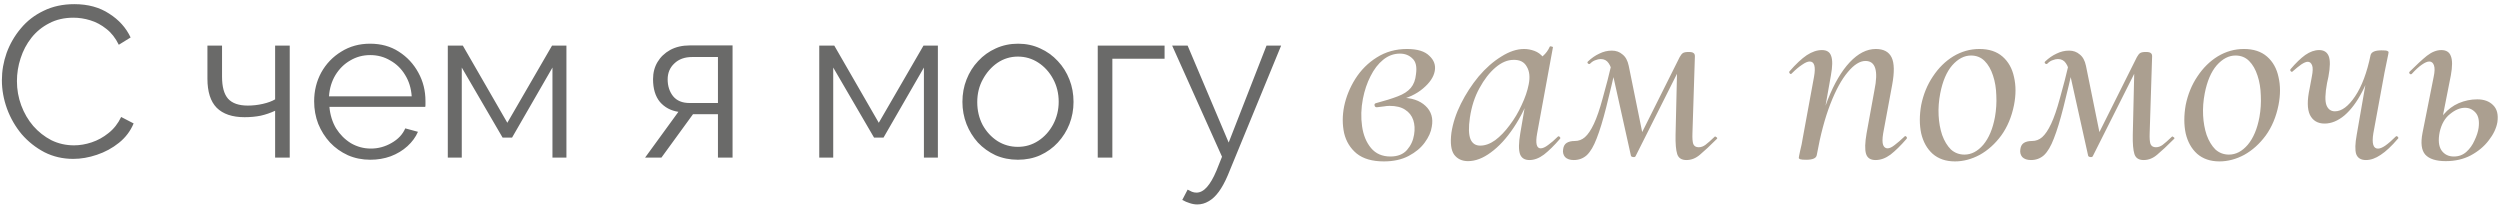
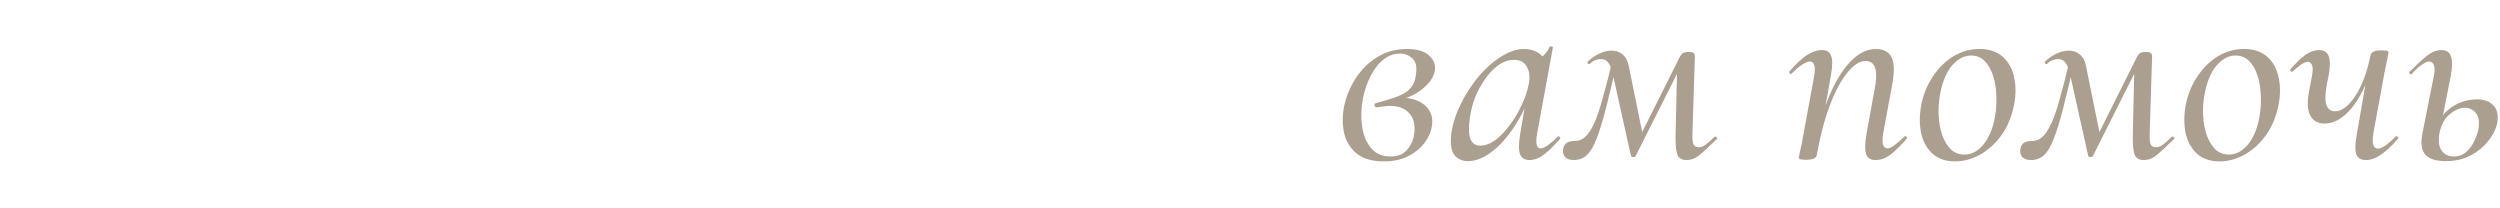
<svg xmlns="http://www.w3.org/2000/svg" width="349" height="29" viewBox="0 0 349 29" fill="none">
-   <path d="M0.264 11.2C0.264 9.9 0.484 8.63 0.924 7.39C1.384 6.13 2.044 4.99 2.904 3.97C3.764 2.93 4.824 2.11 6.084 1.51C7.344 0.89 8.774 0.58 10.374 0.58C12.274 0.58 13.894 1.02 15.234 1.9C16.594 2.76 17.594 3.87 18.234 5.23L16.584 6.25C16.124 5.31 15.544 4.57 14.844 4.03C14.144 3.47 13.394 3.07 12.594 2.83C11.814 2.59 11.034 2.47 10.254 2.47C8.974 2.47 7.844 2.73 6.864 3.25C5.884 3.75 5.054 4.43 4.374 5.29C3.714 6.13 3.214 7.08 2.874 8.14C2.534 9.18 2.364 10.24 2.364 11.32C2.364 12.5 2.564 13.63 2.964 14.71C3.364 15.79 3.924 16.75 4.644 17.59C5.364 18.41 6.204 19.07 7.164 19.57C8.144 20.05 9.204 20.29 10.344 20.29C11.144 20.29 11.964 20.15 12.804 19.87C13.644 19.59 14.424 19.16 15.144 18.58C15.884 18 16.474 17.25 16.914 16.33L18.654 17.23C18.214 18.29 17.534 19.19 16.614 19.93C15.694 20.67 14.664 21.23 13.524 21.61C12.404 21.99 11.304 22.18 10.224 22.18C8.764 22.18 7.424 21.87 6.204 21.25C4.984 20.61 3.924 19.77 3.024 18.73C2.144 17.67 1.464 16.49 0.984 15.19C0.504 13.87 0.264 12.54 0.264 11.2ZM38.407 22V15.46C37.767 15.76 37.097 15.99 36.397 16.15C35.697 16.29 34.947 16.36 34.147 16.36C32.427 16.36 31.127 15.92 30.247 15.04C29.387 14.16 28.957 12.81 28.957 10.99V6.37H30.997V10.72C30.997 12.12 31.277 13.14 31.837 13.78C32.417 14.42 33.337 14.74 34.597 14.74C35.297 14.74 35.997 14.66 36.697 14.5C37.397 14.34 37.967 14.13 38.407 13.87V6.37H40.447V22H38.407ZM51.685 22.3C50.566 22.3 49.526 22.09 48.566 21.67C47.605 21.23 46.776 20.64 46.075 19.9C45.376 19.14 44.825 18.27 44.425 17.29C44.045 16.31 43.855 15.26 43.855 14.14C43.855 12.68 44.185 11.34 44.846 10.12C45.526 8.9 46.456 7.93 47.636 7.21C48.816 6.47 50.156 6.1 51.656 6.1C53.196 6.1 54.535 6.47 55.675 7.21C56.836 7.95 57.745 8.93 58.406 10.15C59.066 11.35 59.395 12.67 59.395 14.11C59.395 14.27 59.395 14.43 59.395 14.59C59.395 14.73 59.386 14.84 59.365 14.92H45.986C46.086 16.04 46.395 17.04 46.916 17.92C47.456 18.78 48.145 19.47 48.986 19.99C49.846 20.49 50.776 20.74 51.776 20.74C52.795 20.74 53.755 20.48 54.656 19.96C55.575 19.44 56.215 18.76 56.575 17.92L58.346 18.4C58.026 19.14 57.535 19.81 56.876 20.41C56.215 21.01 55.435 21.48 54.535 21.82C53.656 22.14 52.706 22.3 51.685 22.3ZM45.925 13.45H57.475C57.395 12.31 57.086 11.31 56.545 10.45C56.026 9.59 55.336 8.92 54.475 8.44C53.636 7.94 52.706 7.69 51.685 7.69C50.666 7.69 49.736 7.94 48.895 8.44C48.056 8.92 47.365 9.6 46.825 10.48C46.306 11.34 46.005 12.33 45.925 13.45ZM62.513 22V6.37H64.613L70.823 17.14L77.063 6.37H79.073V22H77.123V9.43L71.483 19.21H70.163L64.463 9.43V22H62.513ZM90.055 22L94.705 15.61C93.645 15.45 92.785 14.99 92.125 14.23C91.485 13.45 91.165 12.39 91.165 11.05C91.165 10.15 91.375 9.35 91.795 8.65C92.215 7.95 92.805 7.39 93.565 6.97C94.345 6.55 95.255 6.34 96.295 6.34H102.265V22H100.225V15.94H96.745L92.335 22H90.055ZM96.265 14.38H100.225V7.96H96.625C95.585 7.96 94.755 8.26 94.135 8.86C93.515 9.44 93.205 10.18 93.205 11.08C93.205 12 93.455 12.78 93.955 13.42C94.475 14.06 95.245 14.38 96.265 14.38ZM114.368 22V6.37H116.468L122.678 17.14L128.918 6.37H130.928V22H128.978V9.43L123.338 19.21H122.018L116.318 9.43V22H114.368ZM142.094 22.3C140.974 22.3 139.934 22.09 138.974 21.67C138.034 21.23 137.214 20.64 136.514 19.9C135.834 19.14 135.304 18.28 134.924 17.32C134.544 16.34 134.354 15.31 134.354 14.23C134.354 13.11 134.544 12.07 134.924 11.11C135.304 10.13 135.844 9.27 136.544 8.53C137.244 7.77 138.064 7.18 139.004 6.76C139.964 6.32 141.004 6.1 142.124 6.1C143.244 6.1 144.274 6.32 145.214 6.76C146.154 7.18 146.974 7.77 147.674 8.53C148.374 9.27 148.914 10.13 149.294 11.11C149.674 12.07 149.864 13.11 149.864 14.23C149.864 15.31 149.674 16.34 149.294 17.32C148.914 18.28 148.374 19.14 147.674 19.9C146.994 20.64 146.174 21.23 145.214 21.67C144.274 22.09 143.234 22.3 142.094 22.3ZM136.424 14.26C136.424 15.42 136.674 16.48 137.174 17.44C137.694 18.38 138.384 19.13 139.244 19.69C140.104 20.23 141.054 20.5 142.094 20.5C143.134 20.5 144.084 20.22 144.944 19.66C145.804 19.1 146.494 18.34 147.014 17.38C147.534 16.4 147.794 15.34 147.794 14.2C147.794 13.04 147.534 11.98 147.014 11.02C146.494 10.06 145.804 9.3 144.944 8.74C144.084 8.18 143.134 7.9 142.094 7.9C141.054 7.9 140.104 8.19 139.244 8.77C138.404 9.35 137.724 10.12 137.204 11.08C136.684 12.02 136.424 13.08 136.424 14.26ZM153.245 22V6.37H162.575V8.2H155.285V22H153.245ZM167.144 28.54C166.804 28.54 166.454 28.48 166.094 28.36C165.754 28.26 165.404 28.11 165.044 27.91L165.794 26.47C166.014 26.59 166.214 26.69 166.394 26.77C166.594 26.85 166.804 26.89 167.024 26.89C167.544 26.89 168.034 26.63 168.494 26.11C168.954 25.59 169.394 24.83 169.814 23.83L170.594 21.88L163.634 6.37H165.794L171.524 19.9L176.804 6.37H178.844L171.404 24.46C171.004 25.4 170.584 26.17 170.144 26.77C169.704 27.37 169.234 27.81 168.734 28.09C168.234 28.39 167.704 28.54 167.144 28.54Z" fill="#6A6A69" />
  <path d="M193.186 22.532C191.564 22.532 190.298 22.165 189.386 21.43C188.499 20.695 187.916 19.745 187.638 18.58C187.384 17.389 187.384 16.148 187.638 14.856C187.916 13.513 188.436 12.234 189.196 11.018C189.981 9.777 190.982 8.776 192.198 8.016C193.439 7.231 194.845 6.838 196.416 6.838C197.86 6.838 198.898 7.155 199.532 7.788C200.19 8.396 200.444 9.105 200.292 9.916C200.14 10.752 199.595 11.563 198.658 12.348C197.746 13.133 196.53 13.703 195.01 14.058L195.58 13.64C197.049 13.64 198.189 14.02 199 14.78C199.81 15.54 200.102 16.515 199.874 17.706C199.772 18.415 199.443 19.15 198.886 19.91C198.354 20.645 197.606 21.265 196.644 21.772C195.681 22.279 194.528 22.532 193.186 22.532ZM194.098 21.848C195.111 21.848 195.884 21.544 196.416 20.936C196.948 20.328 197.277 19.619 197.404 18.808C197.53 18.048 197.492 17.364 197.29 16.756C197.087 16.148 196.707 15.667 196.15 15.312C195.618 14.957 194.896 14.78 193.984 14.78C193.73 14.78 193.464 14.805 193.186 14.856C192.907 14.881 192.59 14.919 192.236 14.97C192.058 14.995 191.944 14.919 191.894 14.742C191.843 14.565 191.906 14.451 192.084 14.4C193.325 14.071 194.338 13.754 195.124 13.45C195.934 13.146 196.542 12.753 196.948 12.272C197.353 11.791 197.594 11.157 197.67 10.372C197.822 9.333 197.657 8.599 197.176 8.168C196.72 7.712 196.137 7.484 195.428 7.484C194.566 7.484 193.781 7.775 193.072 8.358C192.388 8.915 191.805 9.675 191.324 10.638C190.842 11.575 190.488 12.627 190.26 13.792C190.006 15.109 189.968 16.389 190.146 17.63C190.323 18.871 190.741 19.885 191.4 20.67C192.058 21.455 192.958 21.848 194.098 21.848ZM204.933 22.494C204.097 22.494 203.451 22.19 202.995 21.582C202.565 20.974 202.438 19.961 202.615 18.542C202.818 17.199 203.261 15.844 203.945 14.476C204.629 13.108 205.453 11.841 206.415 10.676C207.403 9.511 208.455 8.586 209.569 7.902C210.684 7.193 211.748 6.838 212.761 6.838C213.243 6.838 213.724 6.927 214.205 7.104C214.687 7.281 215.092 7.573 215.421 7.978C215.776 8.358 215.979 8.877 216.029 9.536L214.205 8.434C214.56 8.383 214.953 8.181 215.383 7.826C215.814 7.446 216.131 7.015 216.333 6.534C216.384 6.458 216.473 6.445 216.599 6.496C216.751 6.521 216.815 6.559 216.789 6.61L214.585 18.618C214.332 20.011 214.497 20.708 215.079 20.708C215.358 20.708 215.7 20.556 216.105 20.252C216.536 19.948 216.992 19.555 217.473 19.074C217.549 18.998 217.638 19.011 217.739 19.112C217.841 19.213 217.853 19.302 217.777 19.378C216.967 20.315 216.219 21.05 215.535 21.582C214.851 22.089 214.18 22.342 213.521 22.342C212.837 22.342 212.394 22.063 212.191 21.506C211.989 20.923 212.001 19.961 212.229 18.618L213.141 13.298L213.825 12.652C213.141 14.628 212.293 16.363 211.279 17.858C210.291 19.327 209.24 20.467 208.125 21.278C207.036 22.089 205.972 22.494 204.933 22.494ZM206.643 20.328C207.327 20.328 208.024 20.075 208.733 19.568C209.443 19.036 210.114 18.339 210.747 17.478C211.406 16.617 211.963 15.679 212.419 14.666C212.901 13.653 213.23 12.69 213.407 11.778C213.61 10.765 213.521 9.941 213.141 9.308C212.787 8.649 212.166 8.333 211.279 8.358C210.443 8.358 209.607 8.713 208.771 9.422C207.935 10.131 207.188 11.094 206.529 12.31C205.871 13.501 205.427 14.869 205.199 16.414C204.997 17.782 205.022 18.783 205.275 19.416C205.529 20.024 205.985 20.328 206.643 20.328ZM235.429 22.342C234.745 22.342 234.315 22.063 234.137 21.506C233.96 20.949 233.884 20.049 233.909 18.808L234.137 9.042L235.353 7.826L228.323 21.81C228.273 21.911 228.159 21.949 227.981 21.924C227.804 21.899 227.703 21.835 227.677 21.734L225.169 10.448C225.017 9.713 224.815 9.169 224.561 8.814C224.308 8.434 223.941 8.244 223.459 8.244C223.231 8.244 222.991 8.295 222.737 8.396C222.484 8.472 222.243 8.624 222.015 8.852C221.939 8.953 221.838 8.966 221.711 8.89C221.585 8.789 221.572 8.687 221.673 8.586C222.18 8.105 222.712 7.737 223.269 7.484C223.827 7.205 224.409 7.066 225.017 7.066C225.6 7.066 226.094 7.243 226.499 7.598C226.93 7.927 227.221 8.459 227.373 9.194L229.387 19.112L228.209 20.518L234.479 7.978C234.631 7.699 234.783 7.509 234.935 7.408C235.087 7.307 235.353 7.256 235.733 7.256C236.088 7.256 236.316 7.307 236.417 7.408C236.544 7.484 236.607 7.636 236.607 7.864L236.265 18.618C236.24 19.302 236.278 19.796 236.379 20.1C236.506 20.404 236.759 20.556 237.139 20.556C237.469 20.556 237.785 20.442 238.089 20.214C238.393 19.986 238.824 19.606 239.381 19.074C239.407 19.023 239.483 19.049 239.609 19.15C239.736 19.226 239.761 19.302 239.685 19.378C238.723 20.341 237.937 21.075 237.329 21.582C236.747 22.089 236.113 22.342 235.429 22.342ZM219.697 22.342C219.165 22.342 218.76 22.203 218.481 21.924C218.228 21.62 218.139 21.253 218.215 20.822C218.266 20.417 218.431 20.125 218.709 19.948C218.988 19.771 219.368 19.682 219.849 19.682C220.381 19.682 220.85 19.505 221.255 19.15C221.686 18.77 222.104 18.149 222.509 17.288C222.915 16.427 223.32 15.249 223.725 13.754C224.156 12.259 224.637 10.385 225.169 8.13L225.815 8.282C225.207 10.967 224.675 13.209 224.219 15.008C223.763 16.807 223.32 18.251 222.889 19.34C222.484 20.404 222.028 21.177 221.521 21.658C221.015 22.114 220.407 22.342 219.697 22.342ZM261.827 22.342C261.118 22.342 260.675 22.051 260.497 21.468C260.32 20.885 260.345 19.935 260.573 18.618L261.675 12.576C262.233 9.865 261.815 8.51 260.421 8.51C259.636 8.51 258.813 9.029 257.951 10.068C257.09 11.081 256.279 12.563 255.519 14.514C254.759 16.465 254.126 18.846 253.619 21.658L253.087 21.62C253.619 18.656 254.316 16.072 255.177 13.868C256.064 11.639 257.077 9.916 258.217 8.7C259.383 7.459 260.599 6.838 261.865 6.838C262.955 6.838 263.689 7.231 264.069 8.016C264.449 8.801 264.475 10.081 264.145 11.854L262.891 18.618C262.765 19.378 262.765 19.923 262.891 20.252C263.018 20.556 263.221 20.708 263.499 20.708C263.778 20.708 264.107 20.556 264.487 20.252C264.893 19.948 265.349 19.555 265.855 19.074C265.931 18.973 266.02 18.973 266.121 19.074C266.223 19.175 266.235 19.277 266.159 19.378C265.349 20.315 264.601 21.05 263.917 21.582C263.233 22.089 262.537 22.342 261.827 22.342ZM252.137 22.304C251.732 22.304 251.453 22.279 251.301 22.228C251.175 22.177 251.111 22.114 251.111 22.038C251.111 21.962 251.175 21.633 251.301 21.05C251.453 20.467 251.58 19.847 251.681 19.188L253.239 10.714C253.493 9.295 253.29 8.586 252.631 8.586C252.353 8.586 251.998 8.738 251.567 9.042C251.137 9.321 250.655 9.726 250.123 10.258C250.047 10.359 249.959 10.359 249.857 10.258C249.756 10.131 249.743 10.03 249.819 9.954C250.706 8.941 251.504 8.193 252.213 7.712C252.948 7.231 253.657 6.99 254.341 6.99C255.025 6.99 255.456 7.269 255.633 7.826C255.836 8.383 255.823 9.283 255.595 10.524L253.619 21.658C253.543 22.089 253.049 22.304 252.137 22.304ZM272.91 22.532C271.643 22.532 270.604 22.177 269.794 21.468C269.008 20.759 268.476 19.809 268.198 18.618C267.944 17.427 267.944 16.11 268.198 14.666C268.502 13.171 269.046 11.841 269.832 10.676C270.617 9.485 271.567 8.548 272.682 7.864C273.822 7.18 275.038 6.838 276.33 6.838C277.672 6.838 278.749 7.193 279.56 7.902C280.37 8.611 280.902 9.561 281.156 10.752C281.434 11.943 281.434 13.247 281.156 14.666C280.826 16.313 280.231 17.731 279.37 18.922C278.508 20.087 277.508 20.987 276.368 21.62C275.228 22.228 274.075 22.532 272.91 22.532ZM274.24 21.582C275.202 21.582 276.076 21.126 276.862 20.214C277.647 19.277 278.192 17.985 278.496 16.338C278.673 15.325 278.736 14.324 278.686 13.336C278.66 12.323 278.508 11.398 278.23 10.562C277.951 9.701 277.558 9.017 277.052 8.51C276.545 8.003 275.912 7.75 275.152 7.75C274.214 7.75 273.34 8.206 272.53 9.118C271.744 10.03 271.187 11.335 270.858 13.032C270.655 14.071 270.579 15.097 270.63 16.11C270.68 17.098 270.845 18.01 271.124 18.846C271.428 19.682 271.833 20.353 272.34 20.86C272.872 21.341 273.505 21.582 274.24 21.582ZM299.257 22.342C298.573 22.342 298.143 22.063 297.965 21.506C297.788 20.949 297.712 20.049 297.737 18.808L297.965 9.042L299.181 7.826L292.151 21.81C292.101 21.911 291.987 21.949 291.809 21.924C291.632 21.899 291.531 21.835 291.505 21.734L288.997 10.448C288.845 9.713 288.643 9.169 288.389 8.814C288.136 8.434 287.769 8.244 287.287 8.244C287.059 8.244 286.819 8.295 286.565 8.396C286.312 8.472 286.071 8.624 285.843 8.852C285.767 8.953 285.666 8.966 285.539 8.89C285.413 8.789 285.4 8.687 285.501 8.586C286.008 8.105 286.54 7.737 287.097 7.484C287.655 7.205 288.237 7.066 288.845 7.066C289.428 7.066 289.922 7.243 290.327 7.598C290.758 7.927 291.049 8.459 291.201 9.194L293.215 19.112L292.037 20.518L298.307 7.978C298.459 7.699 298.611 7.509 298.763 7.408C298.915 7.307 299.181 7.256 299.561 7.256C299.916 7.256 300.144 7.307 300.245 7.408C300.372 7.484 300.435 7.636 300.435 7.864L300.093 18.618C300.068 19.302 300.106 19.796 300.207 20.1C300.334 20.404 300.587 20.556 300.967 20.556C301.297 20.556 301.613 20.442 301.917 20.214C302.221 19.986 302.652 19.606 303.209 19.074C303.235 19.023 303.311 19.049 303.437 19.15C303.564 19.226 303.589 19.302 303.513 19.378C302.551 20.341 301.765 21.075 301.157 21.582C300.575 22.089 299.941 22.342 299.257 22.342ZM283.525 22.342C282.993 22.342 282.588 22.203 282.309 21.924C282.056 21.62 281.967 21.253 282.043 20.822C282.094 20.417 282.259 20.125 282.537 19.948C282.816 19.771 283.196 19.682 283.677 19.682C284.209 19.682 284.678 19.505 285.083 19.15C285.514 18.77 285.932 18.149 286.337 17.288C286.743 16.427 287.148 15.249 287.553 13.754C287.984 12.259 288.465 10.385 288.997 8.13L289.643 8.282C289.035 10.967 288.503 13.209 288.047 15.008C287.591 16.807 287.148 18.251 286.717 19.34C286.312 20.404 285.856 21.177 285.349 21.658C284.843 22.114 284.235 22.342 283.525 22.342ZM309.833 22.532C308.567 22.532 307.528 22.177 306.717 21.468C305.932 20.759 305.4 19.809 305.121 18.618C304.868 17.427 304.868 16.11 305.121 14.666C305.425 13.171 305.97 11.841 306.755 10.676C307.541 9.485 308.491 8.548 309.605 7.864C310.745 7.18 311.961 6.838 313.253 6.838C314.596 6.838 315.673 7.193 316.483 7.902C317.294 8.611 317.826 9.561 318.079 10.752C318.358 11.943 318.358 13.247 318.079 14.666C317.75 16.313 317.155 17.731 316.293 18.922C315.432 20.087 314.431 20.987 313.291 21.62C312.151 22.228 310.999 22.532 309.833 22.532ZM311.163 21.582C312.126 21.582 313 21.126 313.785 20.214C314.571 19.277 315.115 17.985 315.419 16.338C315.597 15.325 315.66 14.324 315.609 13.336C315.584 12.323 315.432 11.398 315.153 10.562C314.875 9.701 314.482 9.017 313.975 8.51C313.469 8.003 312.835 7.75 312.075 7.75C311.138 7.75 310.264 8.206 309.453 9.118C308.668 10.03 308.111 11.335 307.781 13.032C307.579 14.071 307.503 15.097 307.553 16.11C307.604 17.098 307.769 18.01 308.047 18.846C308.351 19.682 308.757 20.353 309.263 20.86C309.795 21.341 310.429 21.582 311.163 21.582ZM324.515 17.25C323.553 17.25 322.869 16.845 322.463 16.034C322.083 15.223 322.071 13.995 322.425 12.348L322.729 10.714C322.881 9.954 322.894 9.422 322.767 9.118C322.641 8.789 322.438 8.624 322.159 8.624C321.931 8.624 321.627 8.751 321.247 9.004C320.893 9.257 320.5 9.574 320.069 9.954C319.993 10.055 319.905 10.055 319.803 9.954C319.702 9.853 319.689 9.751 319.765 9.65C320.5 8.789 321.184 8.13 321.817 7.674C322.476 7.218 323.122 6.99 323.755 6.99C324.414 6.99 324.857 7.269 325.085 7.826C325.313 8.383 325.301 9.346 325.047 10.714L324.857 11.588C324.579 13.083 324.553 14.121 324.781 14.704C325.009 15.261 325.402 15.54 325.959 15.54C326.897 15.54 327.834 14.843 328.771 13.45C329.709 12.057 330.431 10.131 330.937 7.674L331.545 7.712C331.115 9.663 330.519 11.36 329.759 12.804C329.025 14.223 328.201 15.325 327.289 16.11C326.377 16.87 325.453 17.25 324.515 17.25ZM330.291 22.342C329.582 22.342 329.126 22.063 328.923 21.506C328.746 20.949 328.771 20.049 328.999 18.808L330.937 7.674C331.064 7.243 331.571 7.028 332.457 7.028C332.888 7.028 333.154 7.053 333.255 7.104C333.382 7.155 333.445 7.218 333.445 7.294C333.445 7.37 333.382 7.699 333.255 8.282C333.129 8.865 333.002 9.485 332.875 10.144L331.317 18.618C331.089 20.037 331.305 20.746 331.963 20.746C332.242 20.746 332.584 20.607 332.989 20.328C333.42 20.024 333.901 19.606 334.433 19.074C334.535 18.973 334.636 18.985 334.737 19.112C334.839 19.213 334.839 19.302 334.737 19.378C333.876 20.391 333.078 21.139 332.343 21.62C331.634 22.101 330.95 22.342 330.291 22.342ZM341.415 22.494C340.073 22.494 339.123 22.19 338.565 21.582C338.033 20.974 337.907 19.961 338.185 18.542L339.743 10.714C339.895 10.005 339.908 9.473 339.781 9.118C339.655 8.763 339.439 8.586 339.135 8.586C338.857 8.586 338.502 8.738 338.071 9.042C337.666 9.321 337.21 9.739 336.703 10.296C336.602 10.397 336.501 10.397 336.399 10.296C336.298 10.195 336.298 10.093 336.399 9.992C337.337 9.055 338.135 8.32 338.793 7.788C339.477 7.256 340.149 6.99 340.807 6.99C341.491 6.99 341.935 7.269 342.137 7.826C342.365 8.383 342.365 9.283 342.137 10.524L340.579 18.428C340.351 19.568 340.44 20.429 340.845 21.012C341.251 21.569 341.821 21.848 342.555 21.848C343.239 21.848 343.822 21.633 344.303 21.202C344.785 20.771 345.165 20.239 345.443 19.606C345.747 18.973 345.937 18.39 346.013 17.858C346.14 16.895 346.001 16.186 345.595 15.73C345.19 15.274 344.696 15.046 344.113 15.046C343.429 15.046 342.733 15.337 342.023 15.92C341.314 16.477 340.833 17.313 340.579 18.428L340.047 18.39C340.225 17.427 340.592 16.617 341.149 15.958C341.732 15.274 342.429 14.755 343.239 14.4C344.075 14.045 344.937 13.868 345.823 13.868C346.761 13.868 347.495 14.134 348.027 14.666C348.585 15.198 348.787 15.996 348.635 17.06C348.483 17.921 348.078 18.77 347.419 19.606C346.786 20.442 345.95 21.139 344.911 21.696C343.898 22.228 342.733 22.494 341.415 22.494Z" fill="#AB9F90" />
</svg>